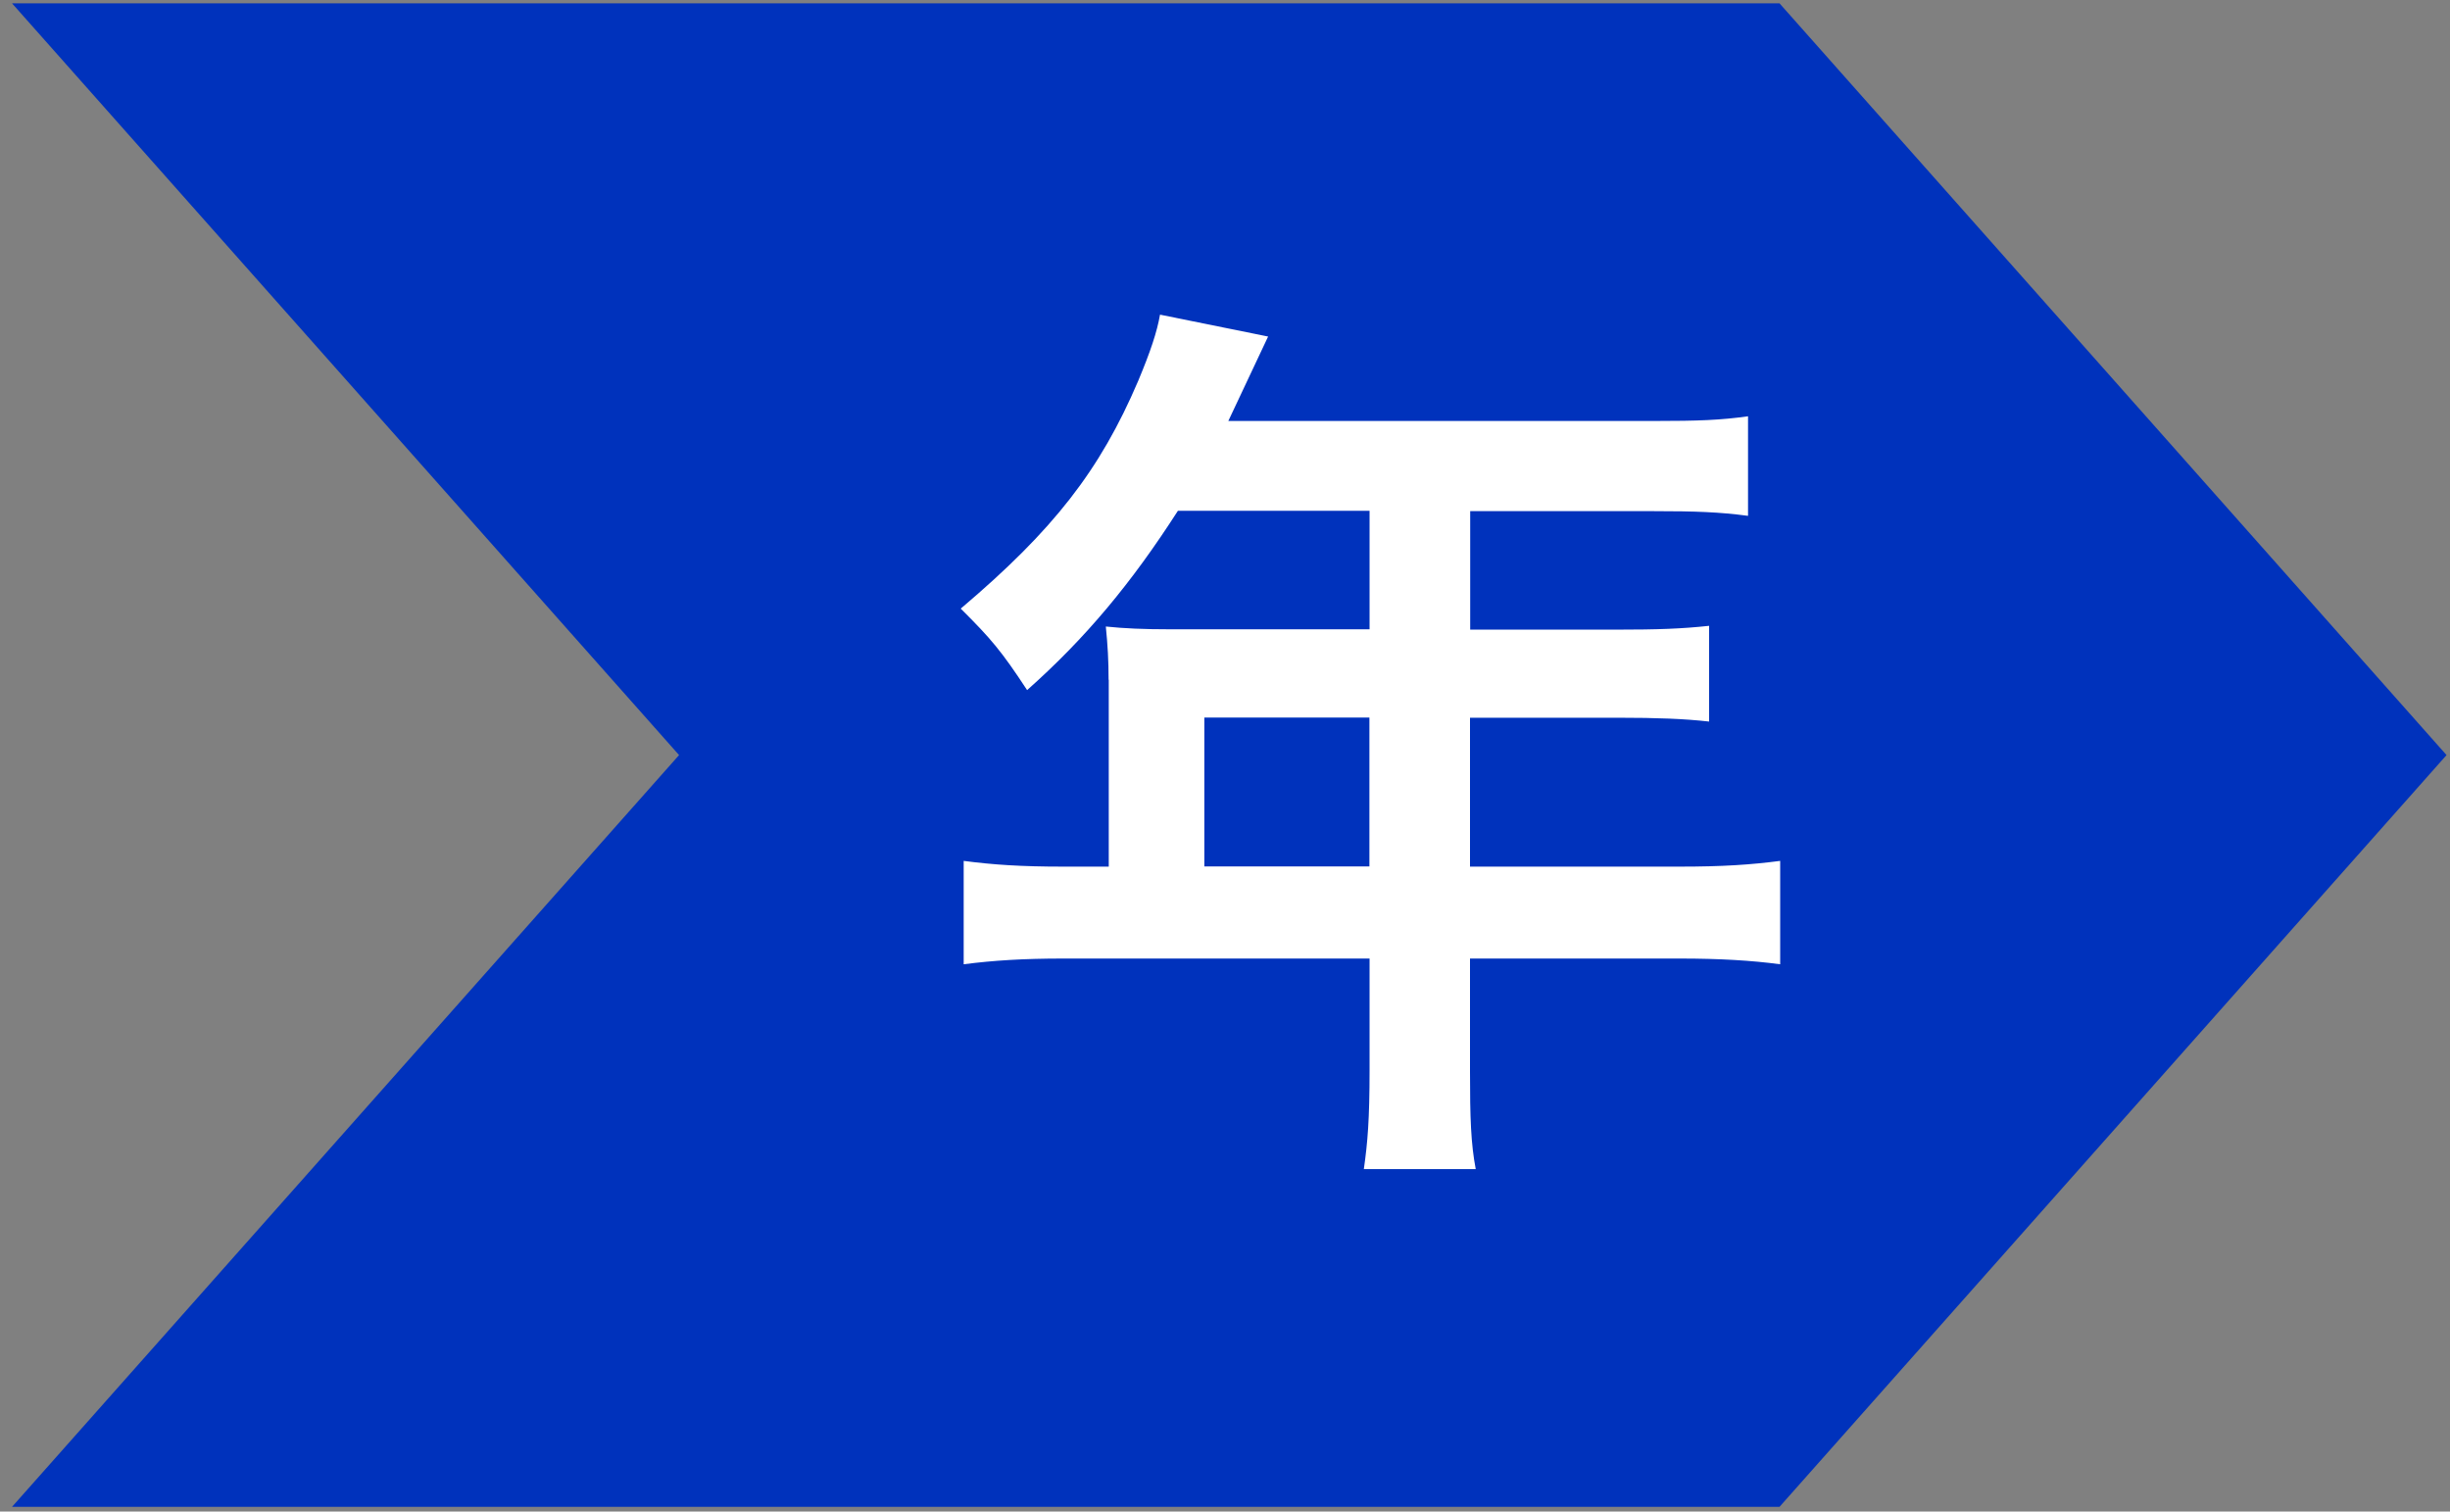
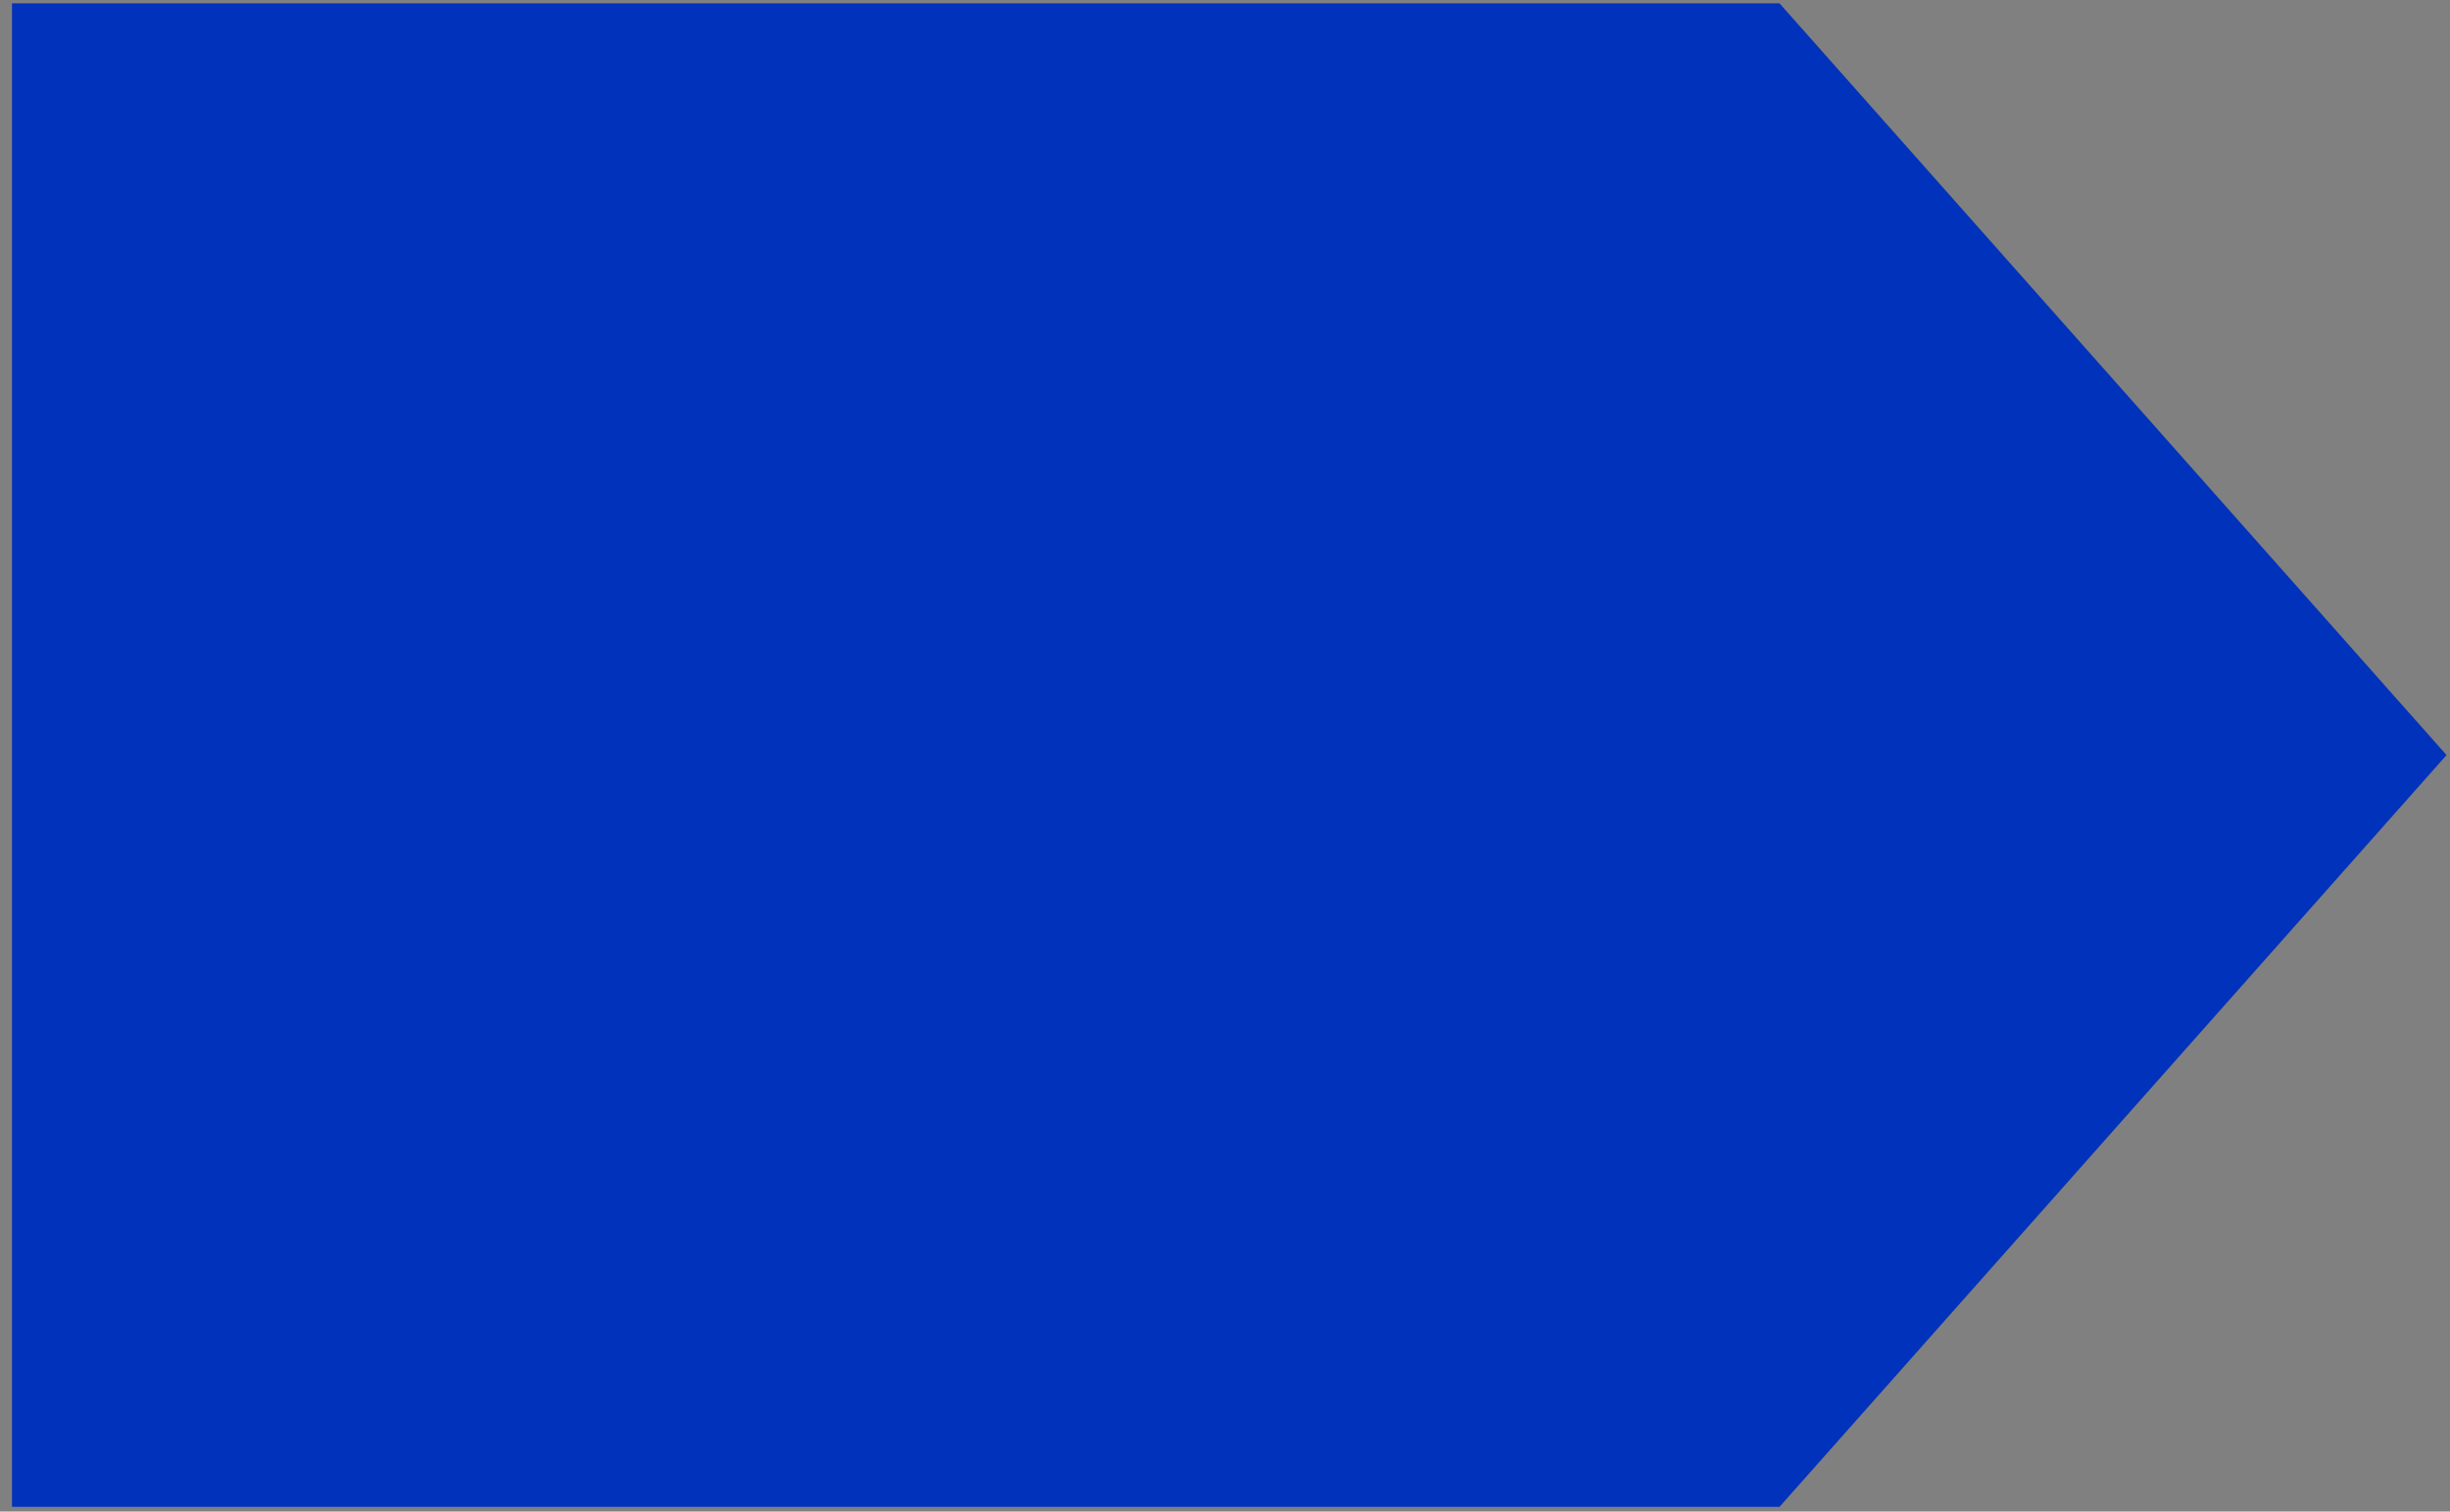
<svg xmlns="http://www.w3.org/2000/svg" width="141" height="87" viewBox="0 0 141 87" fill="none">
  <rect x="0" y="0" width="141" height="87" fill="#808080" stroke="none" />
-   <path d="M0.691 0.19L39.081 43.46L0.691 86.73H102.411L140.801 43.46L102.411 0.19H0.691Z" fill="#0032BC" />
-   <path d="M63.8 39.12C63.8 38.03 63.751 37.15 63.641 36.06C64.68 36.17 65.82 36.22 67.3 36.22H78.82V29.4H67.79C65.121 33.55 62.501 36.71 59.111 39.72C57.641 37.48 57.041 36.77 55.291 35.03C60.641 30.5 63.31 27.06 65.501 21.93C66.21 20.24 66.591 19.09 66.76 18.11L72.981 19.37C72.82 19.7 72.051 21.34 70.691 24.23H95.201C97.77 24.23 99.02 24.18 100.601 23.96V29.69C98.96 29.47 97.54 29.42 95.201 29.42H84.611V36.24H92.96C95.421 36.24 96.781 36.19 98.361 36.02V41.53C96.941 41.37 95.361 41.31 93.121 41.31H84.6V49.88H96.66C99.171 49.88 100.751 49.77 102.451 49.55V55.5C100.811 55.28 98.96 55.17 96.66 55.17H84.6V61.67C84.6 64.34 84.65 65.82 84.93 67.29H78.49C78.71 65.76 78.82 64.4 78.82 61.61V55.17H61.191C58.901 55.17 57.151 55.28 55.461 55.5V49.55C57.151 49.77 58.741 49.88 61.191 49.88H63.81V39.13L63.8 39.12ZM78.811 49.87V41.3H69.311V49.87H78.811Z" fill="white" />
+   <path d="M0.691 0.19L0.691 86.73H102.411L140.801 43.46L102.411 0.19H0.691Z" fill="#0032BC" />
</svg>